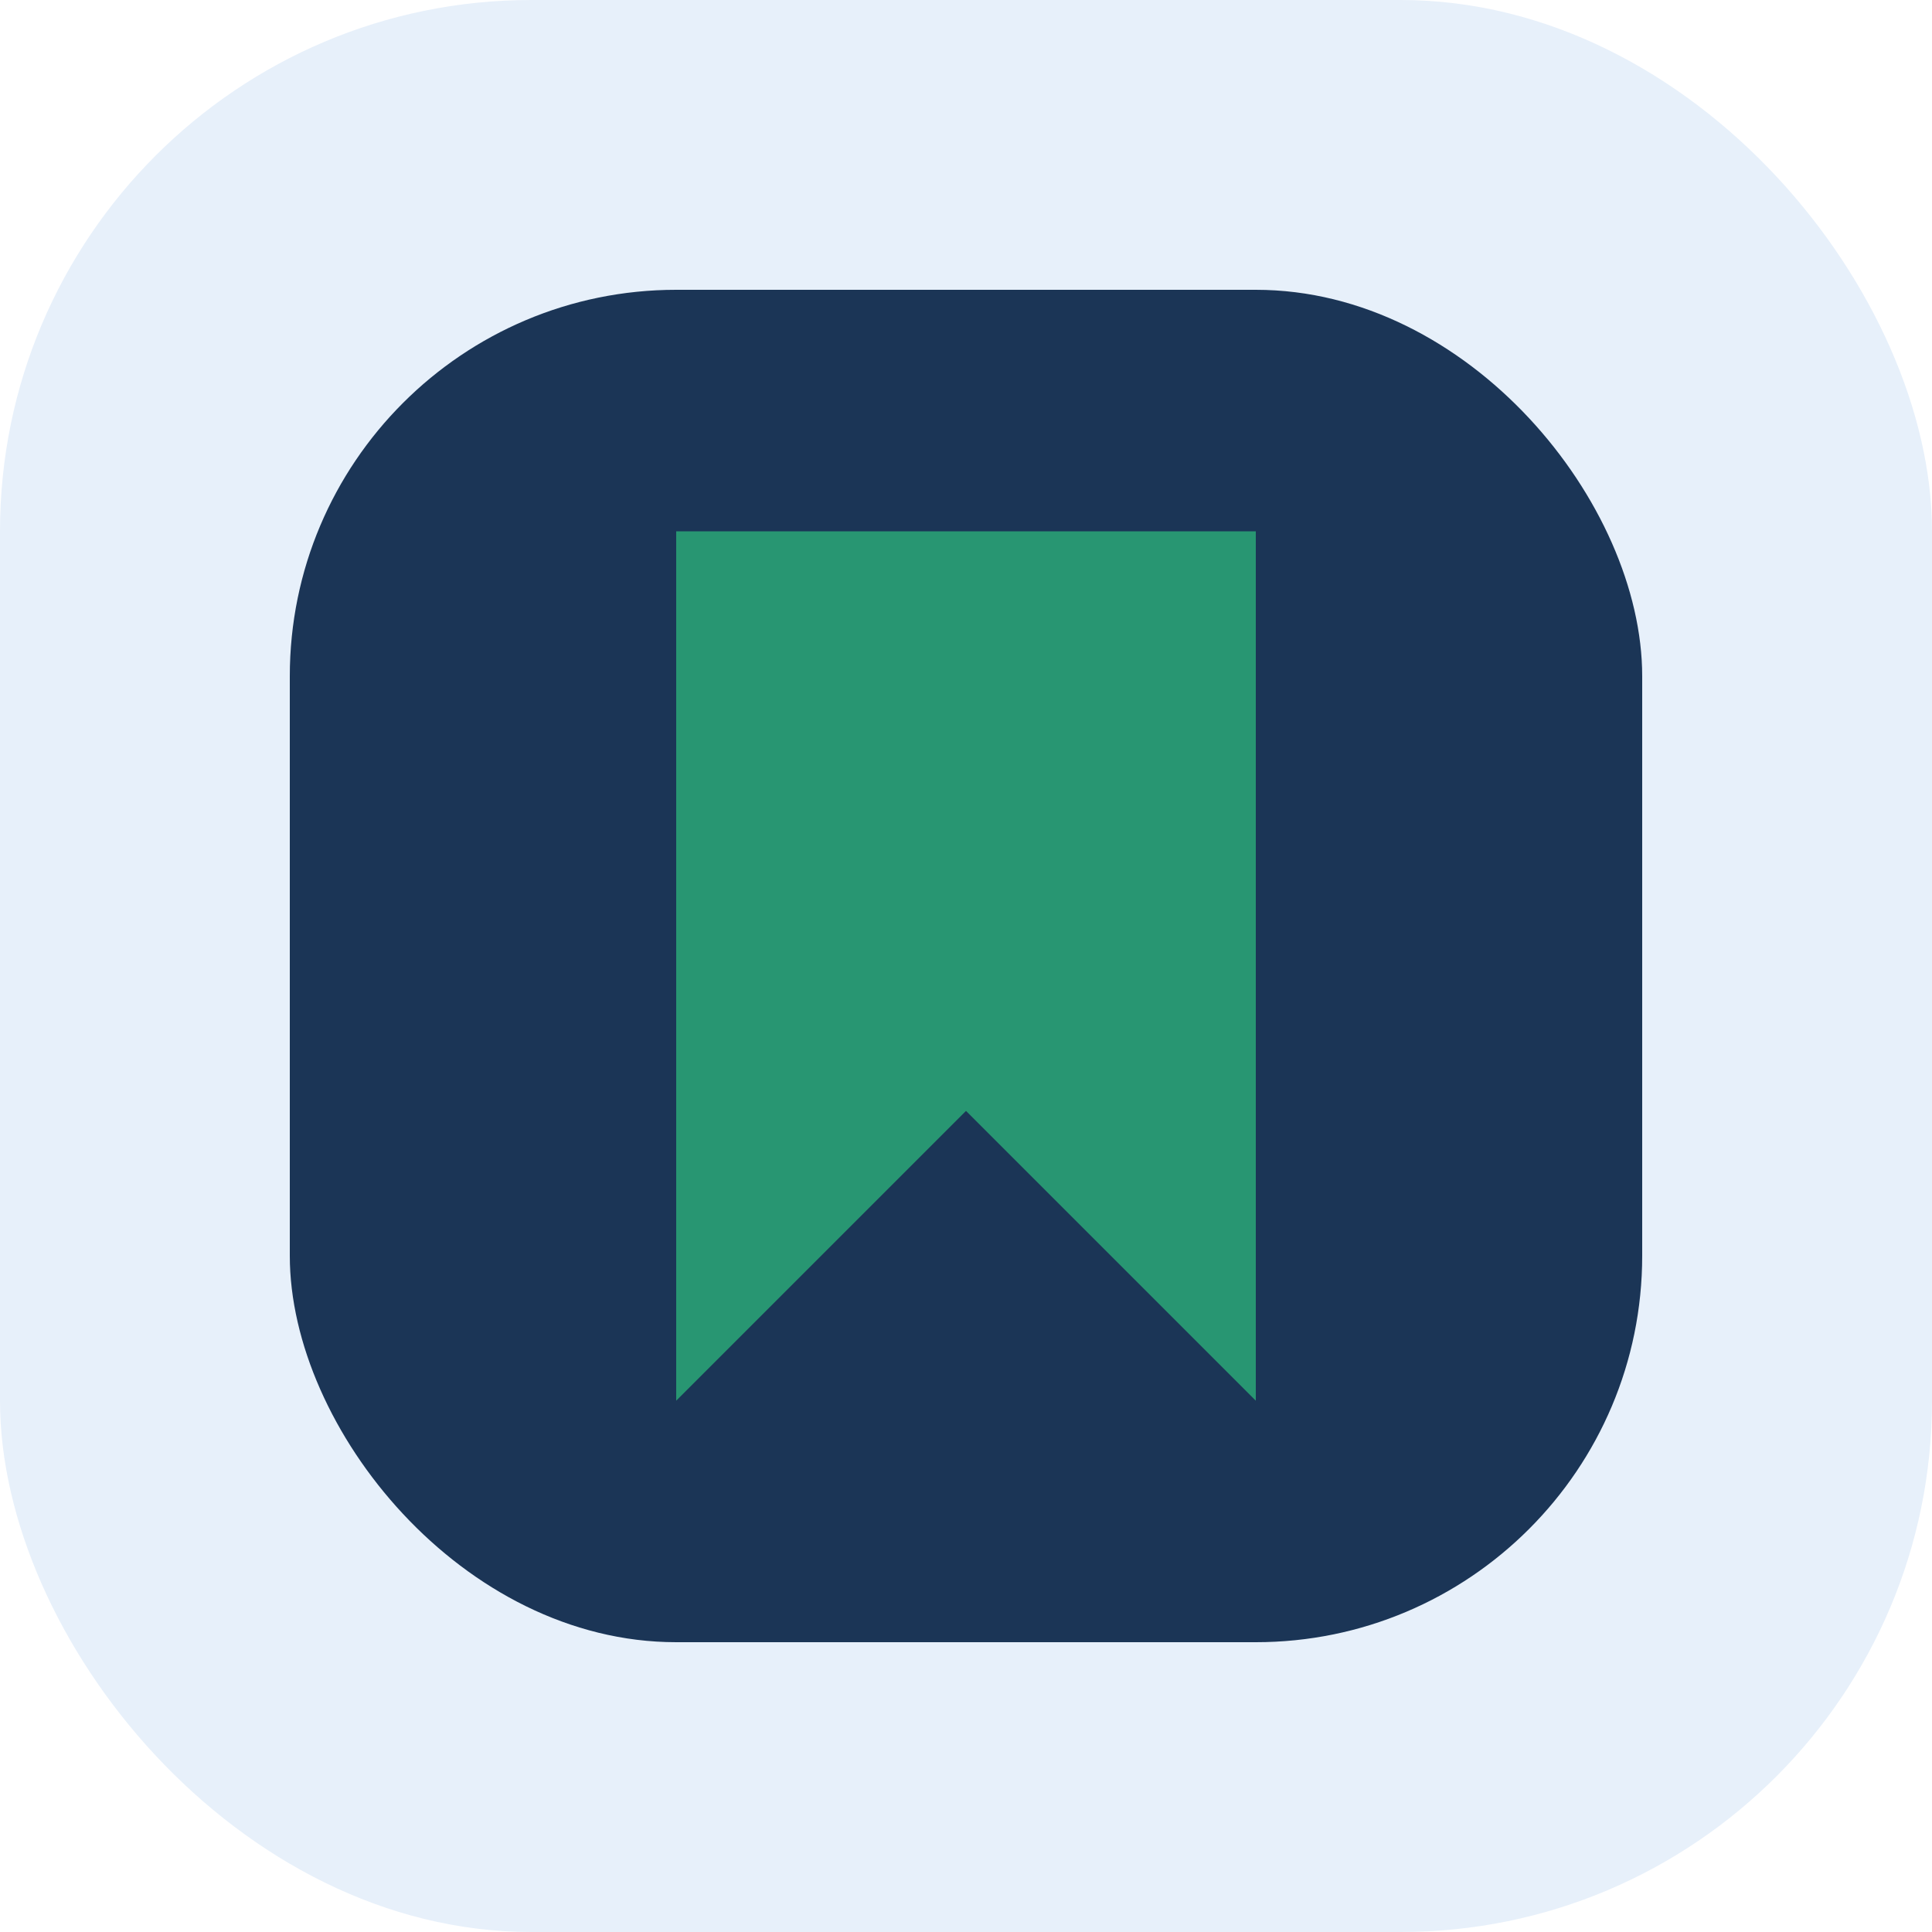
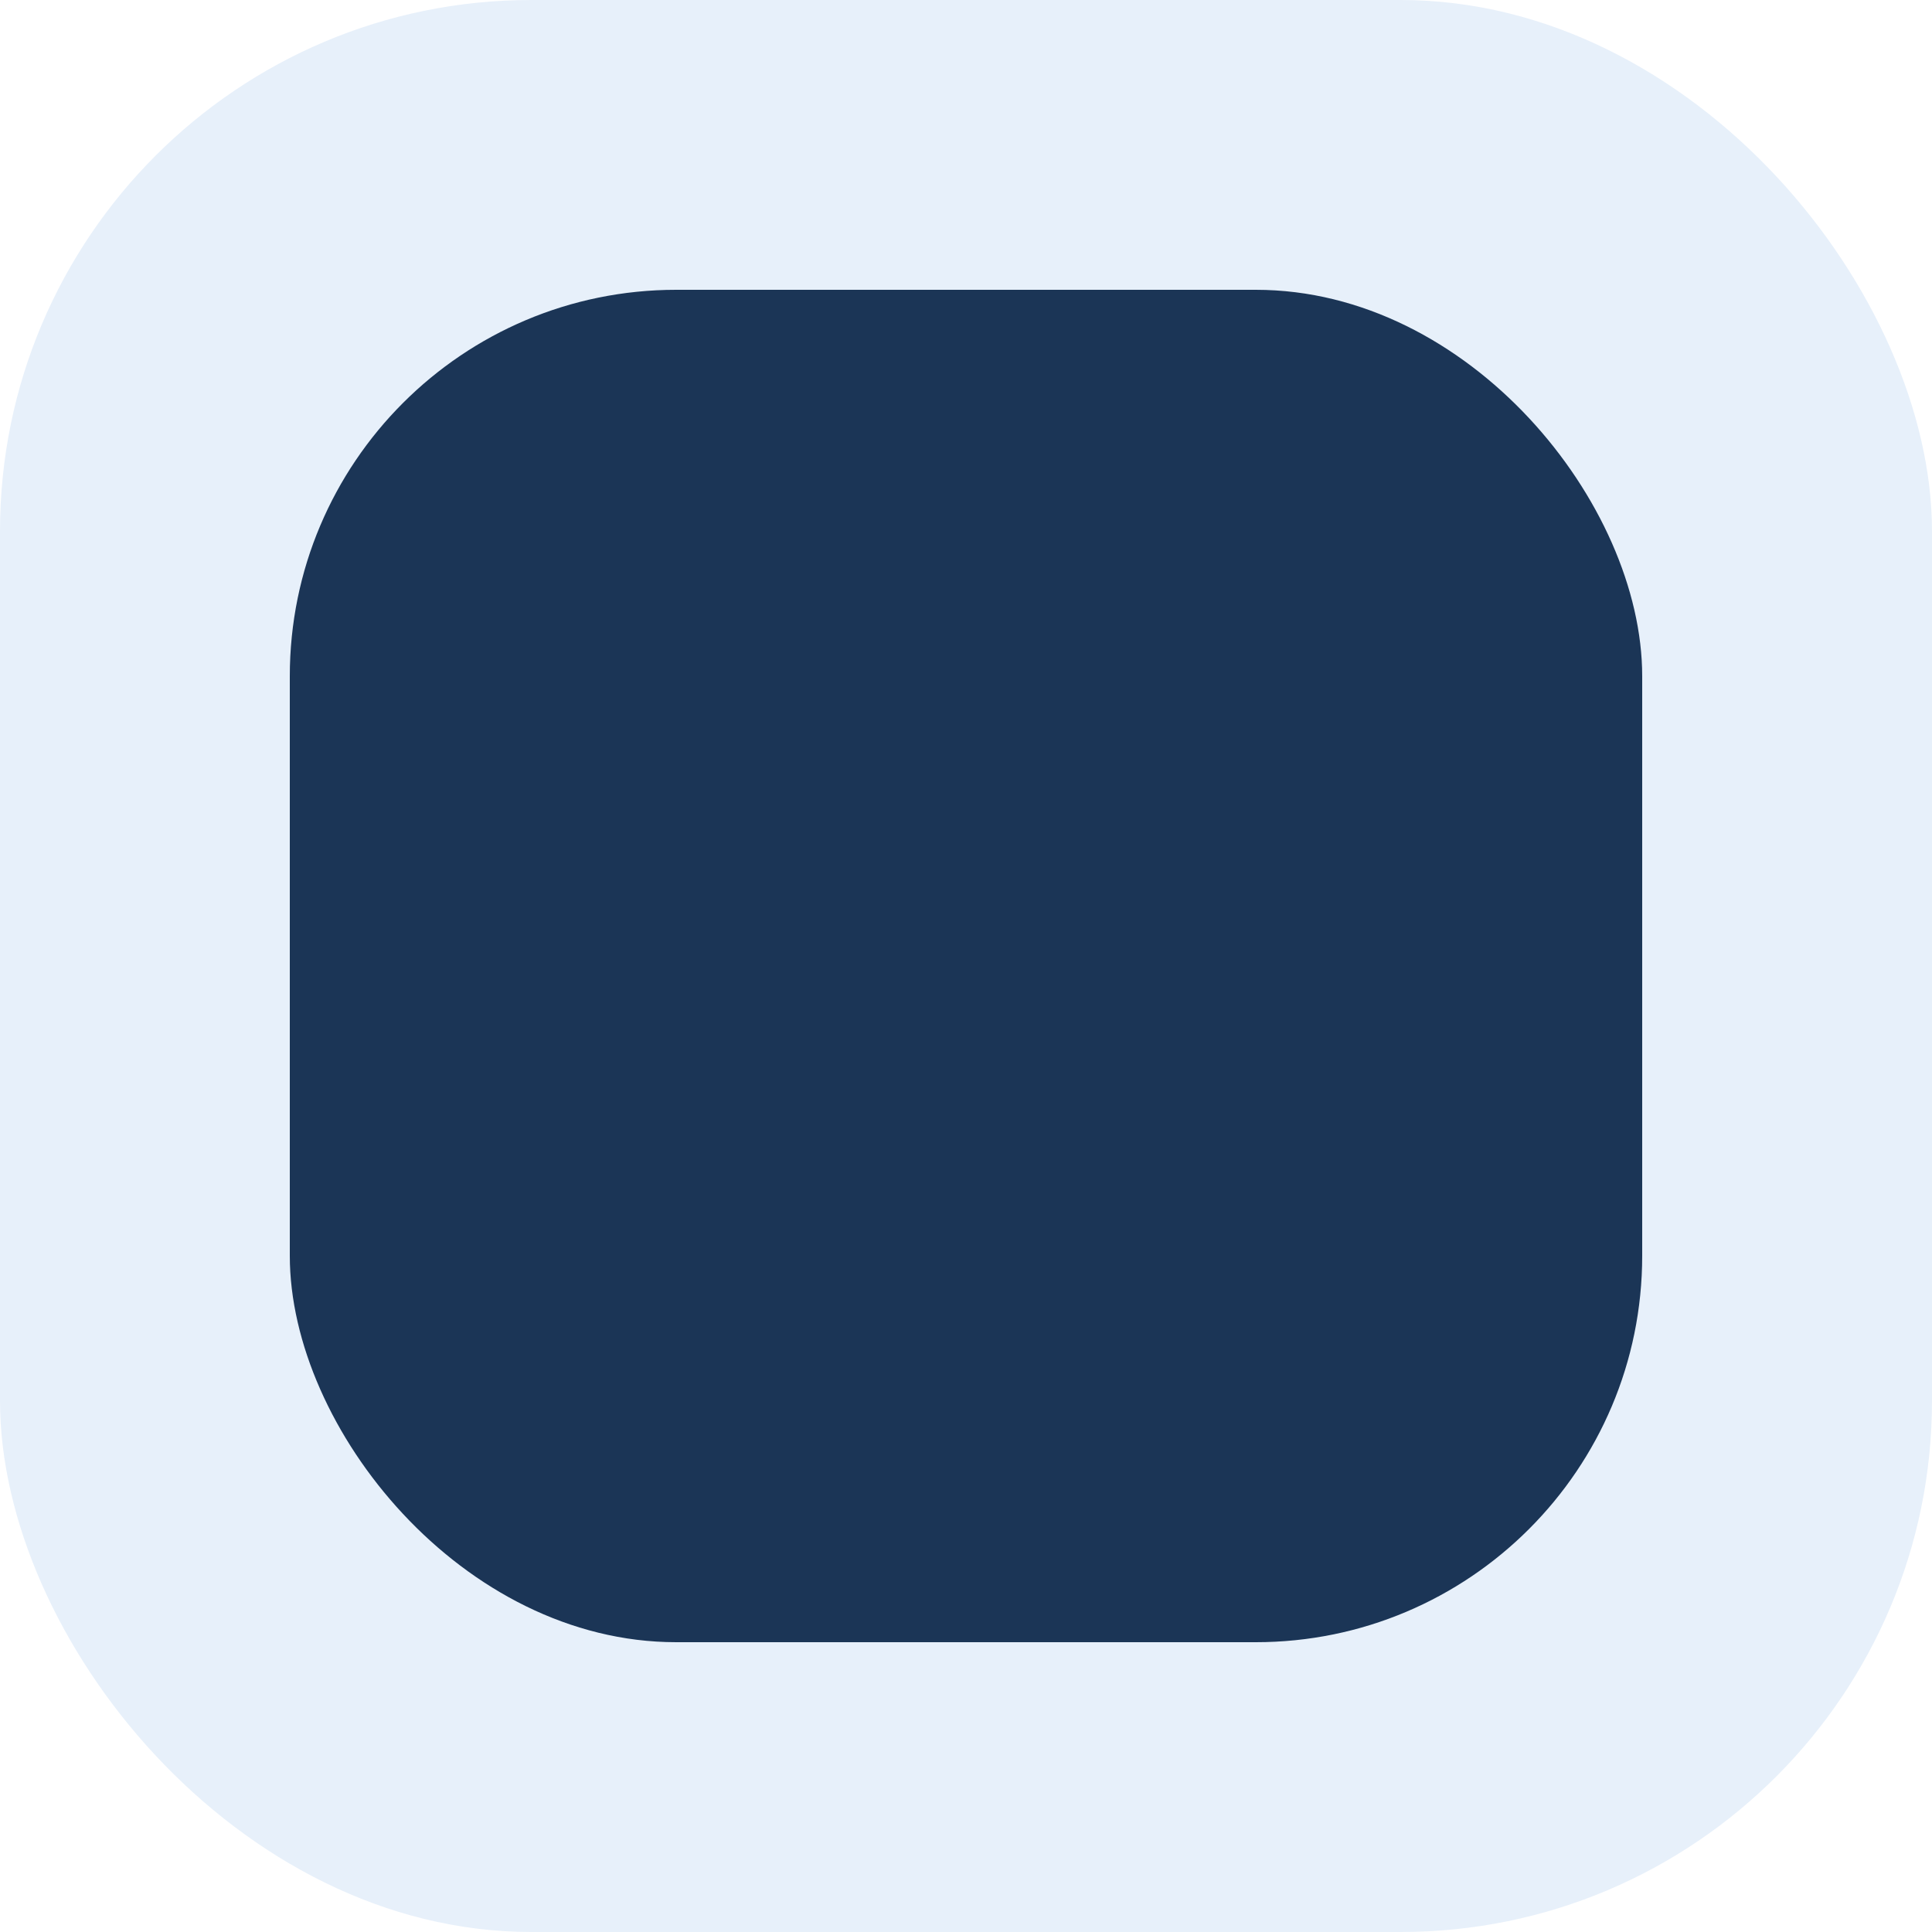
<svg xmlns="http://www.w3.org/2000/svg" width="40" height="40" viewBox="0 0 40 40">
  <rect width="40" height="40" rx="11" fill="#E7F0FA" />
  <rect x="6" y="6" width="28" height="28" rx="8" fill="#1B3556" />
-   <path d="M26 11v18l-6-6-6 6V11z" fill="#289672" />
</svg>